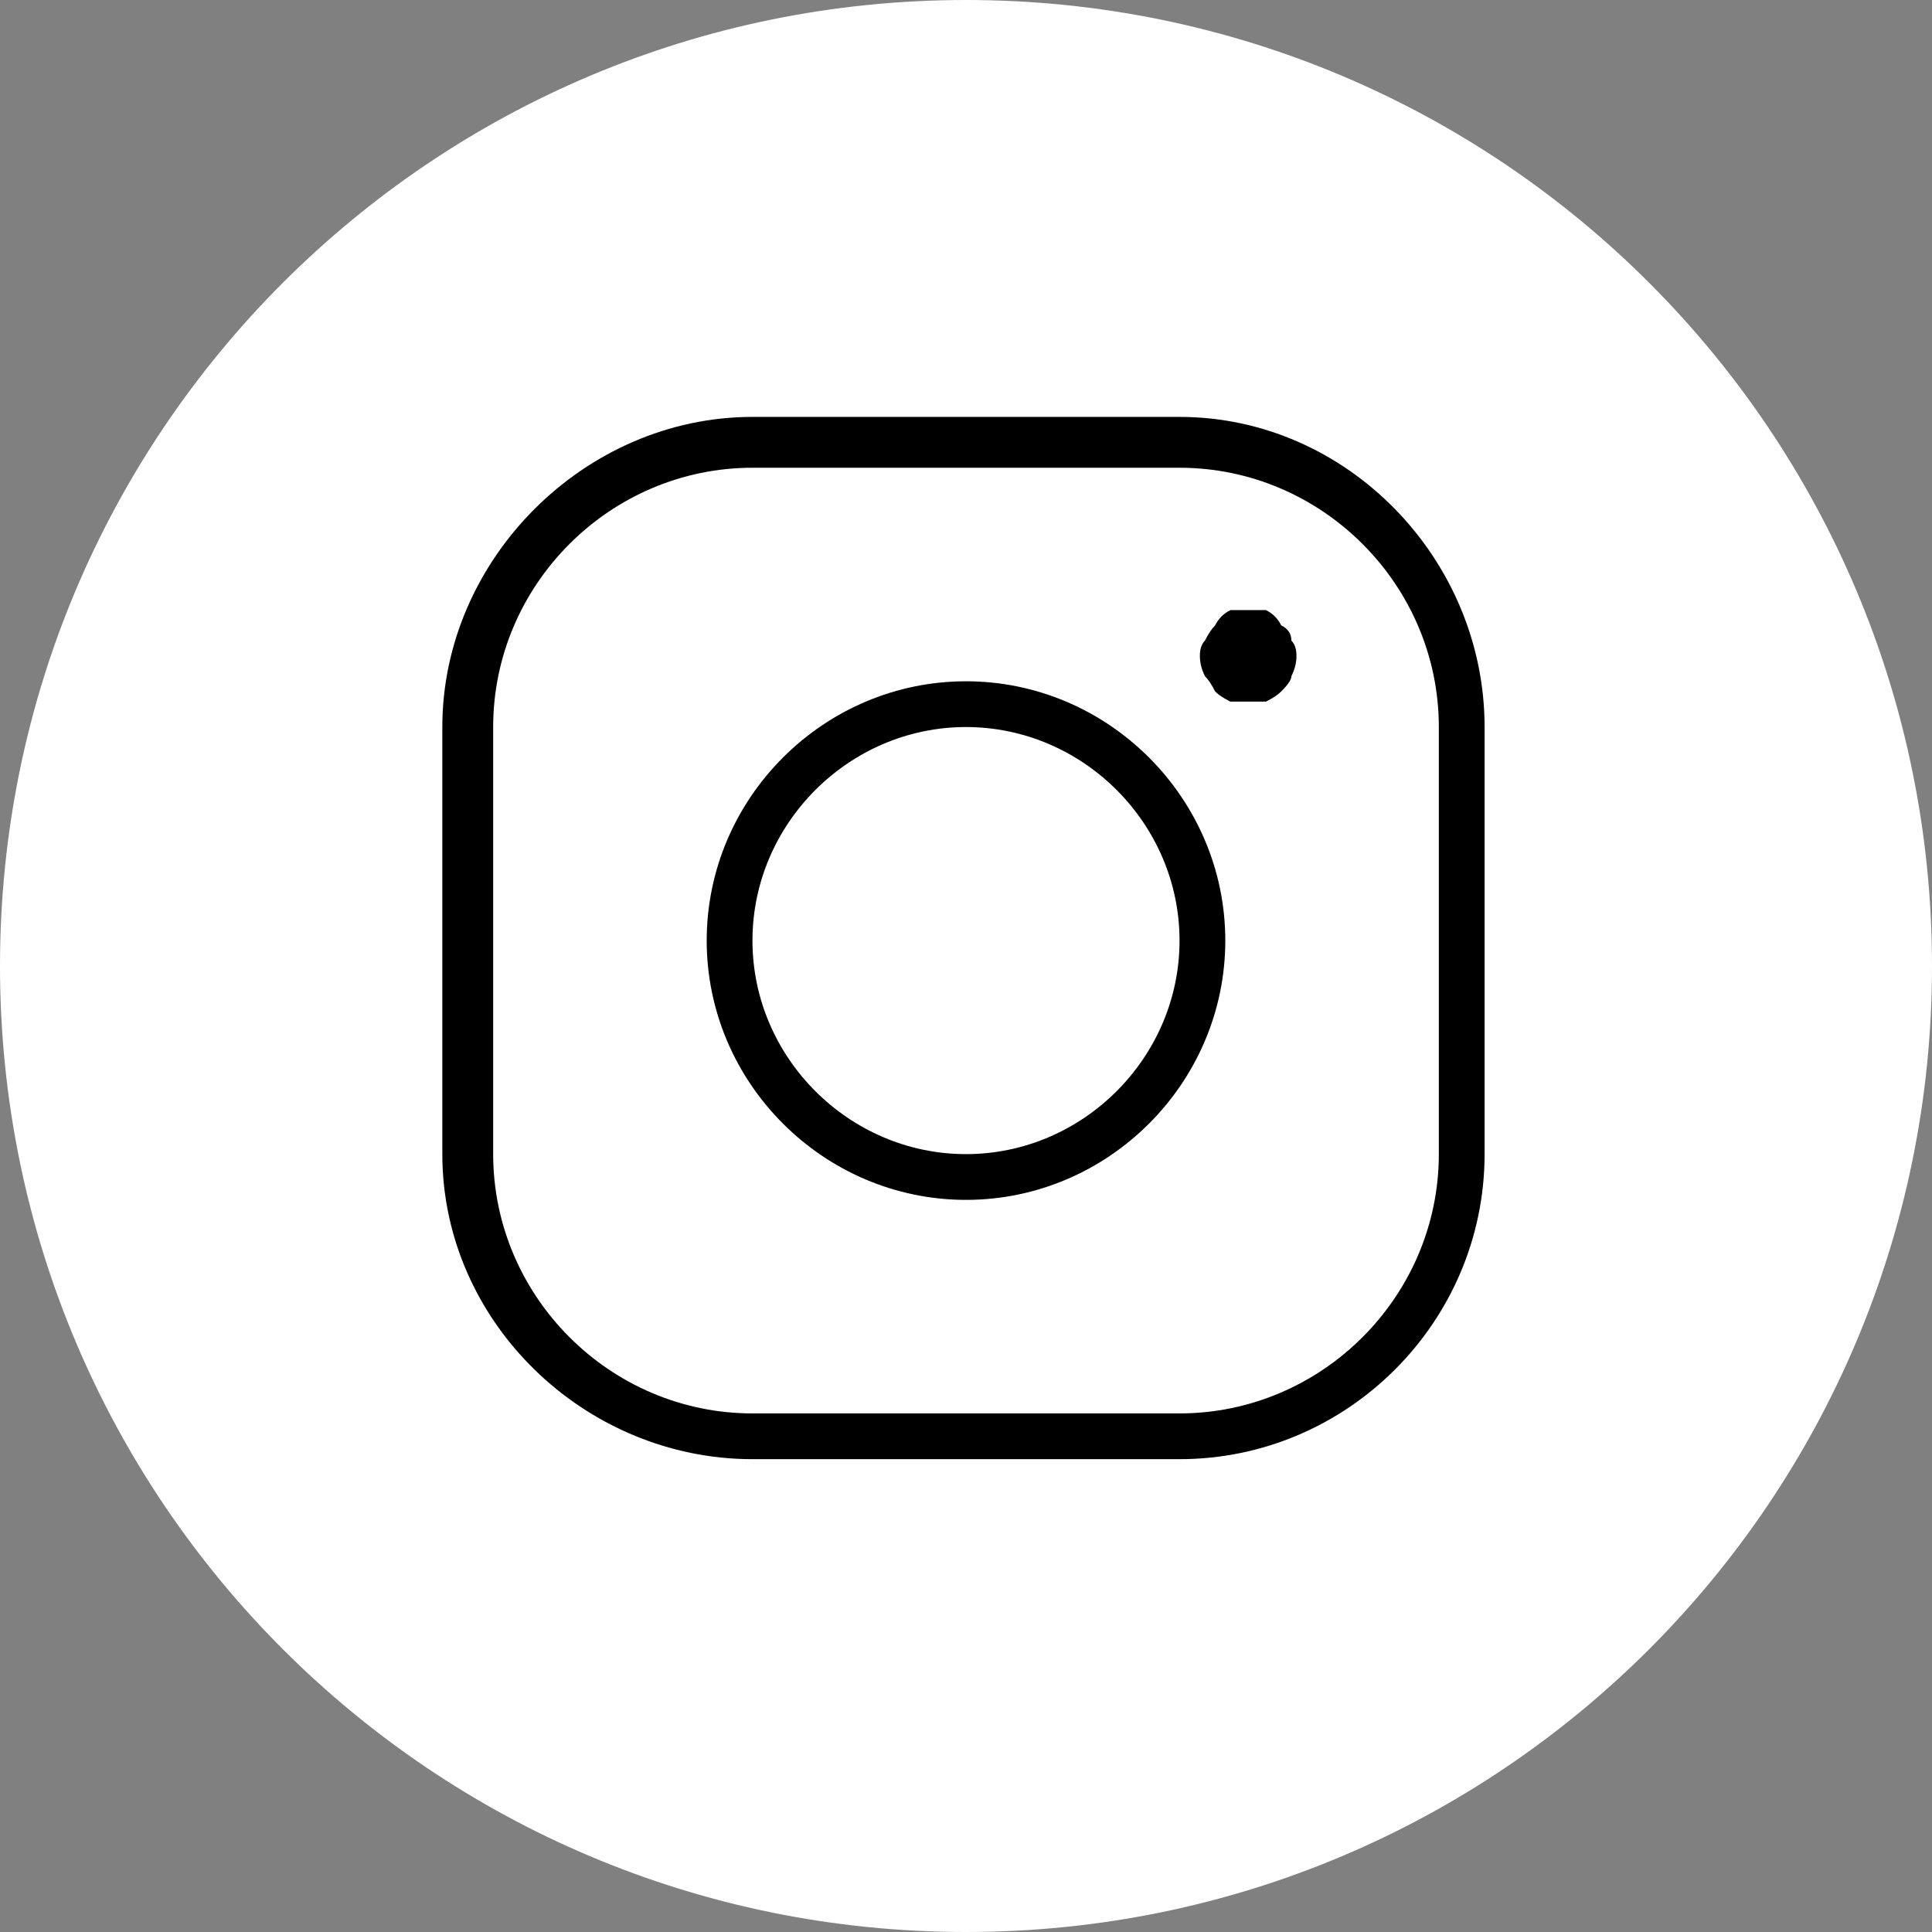
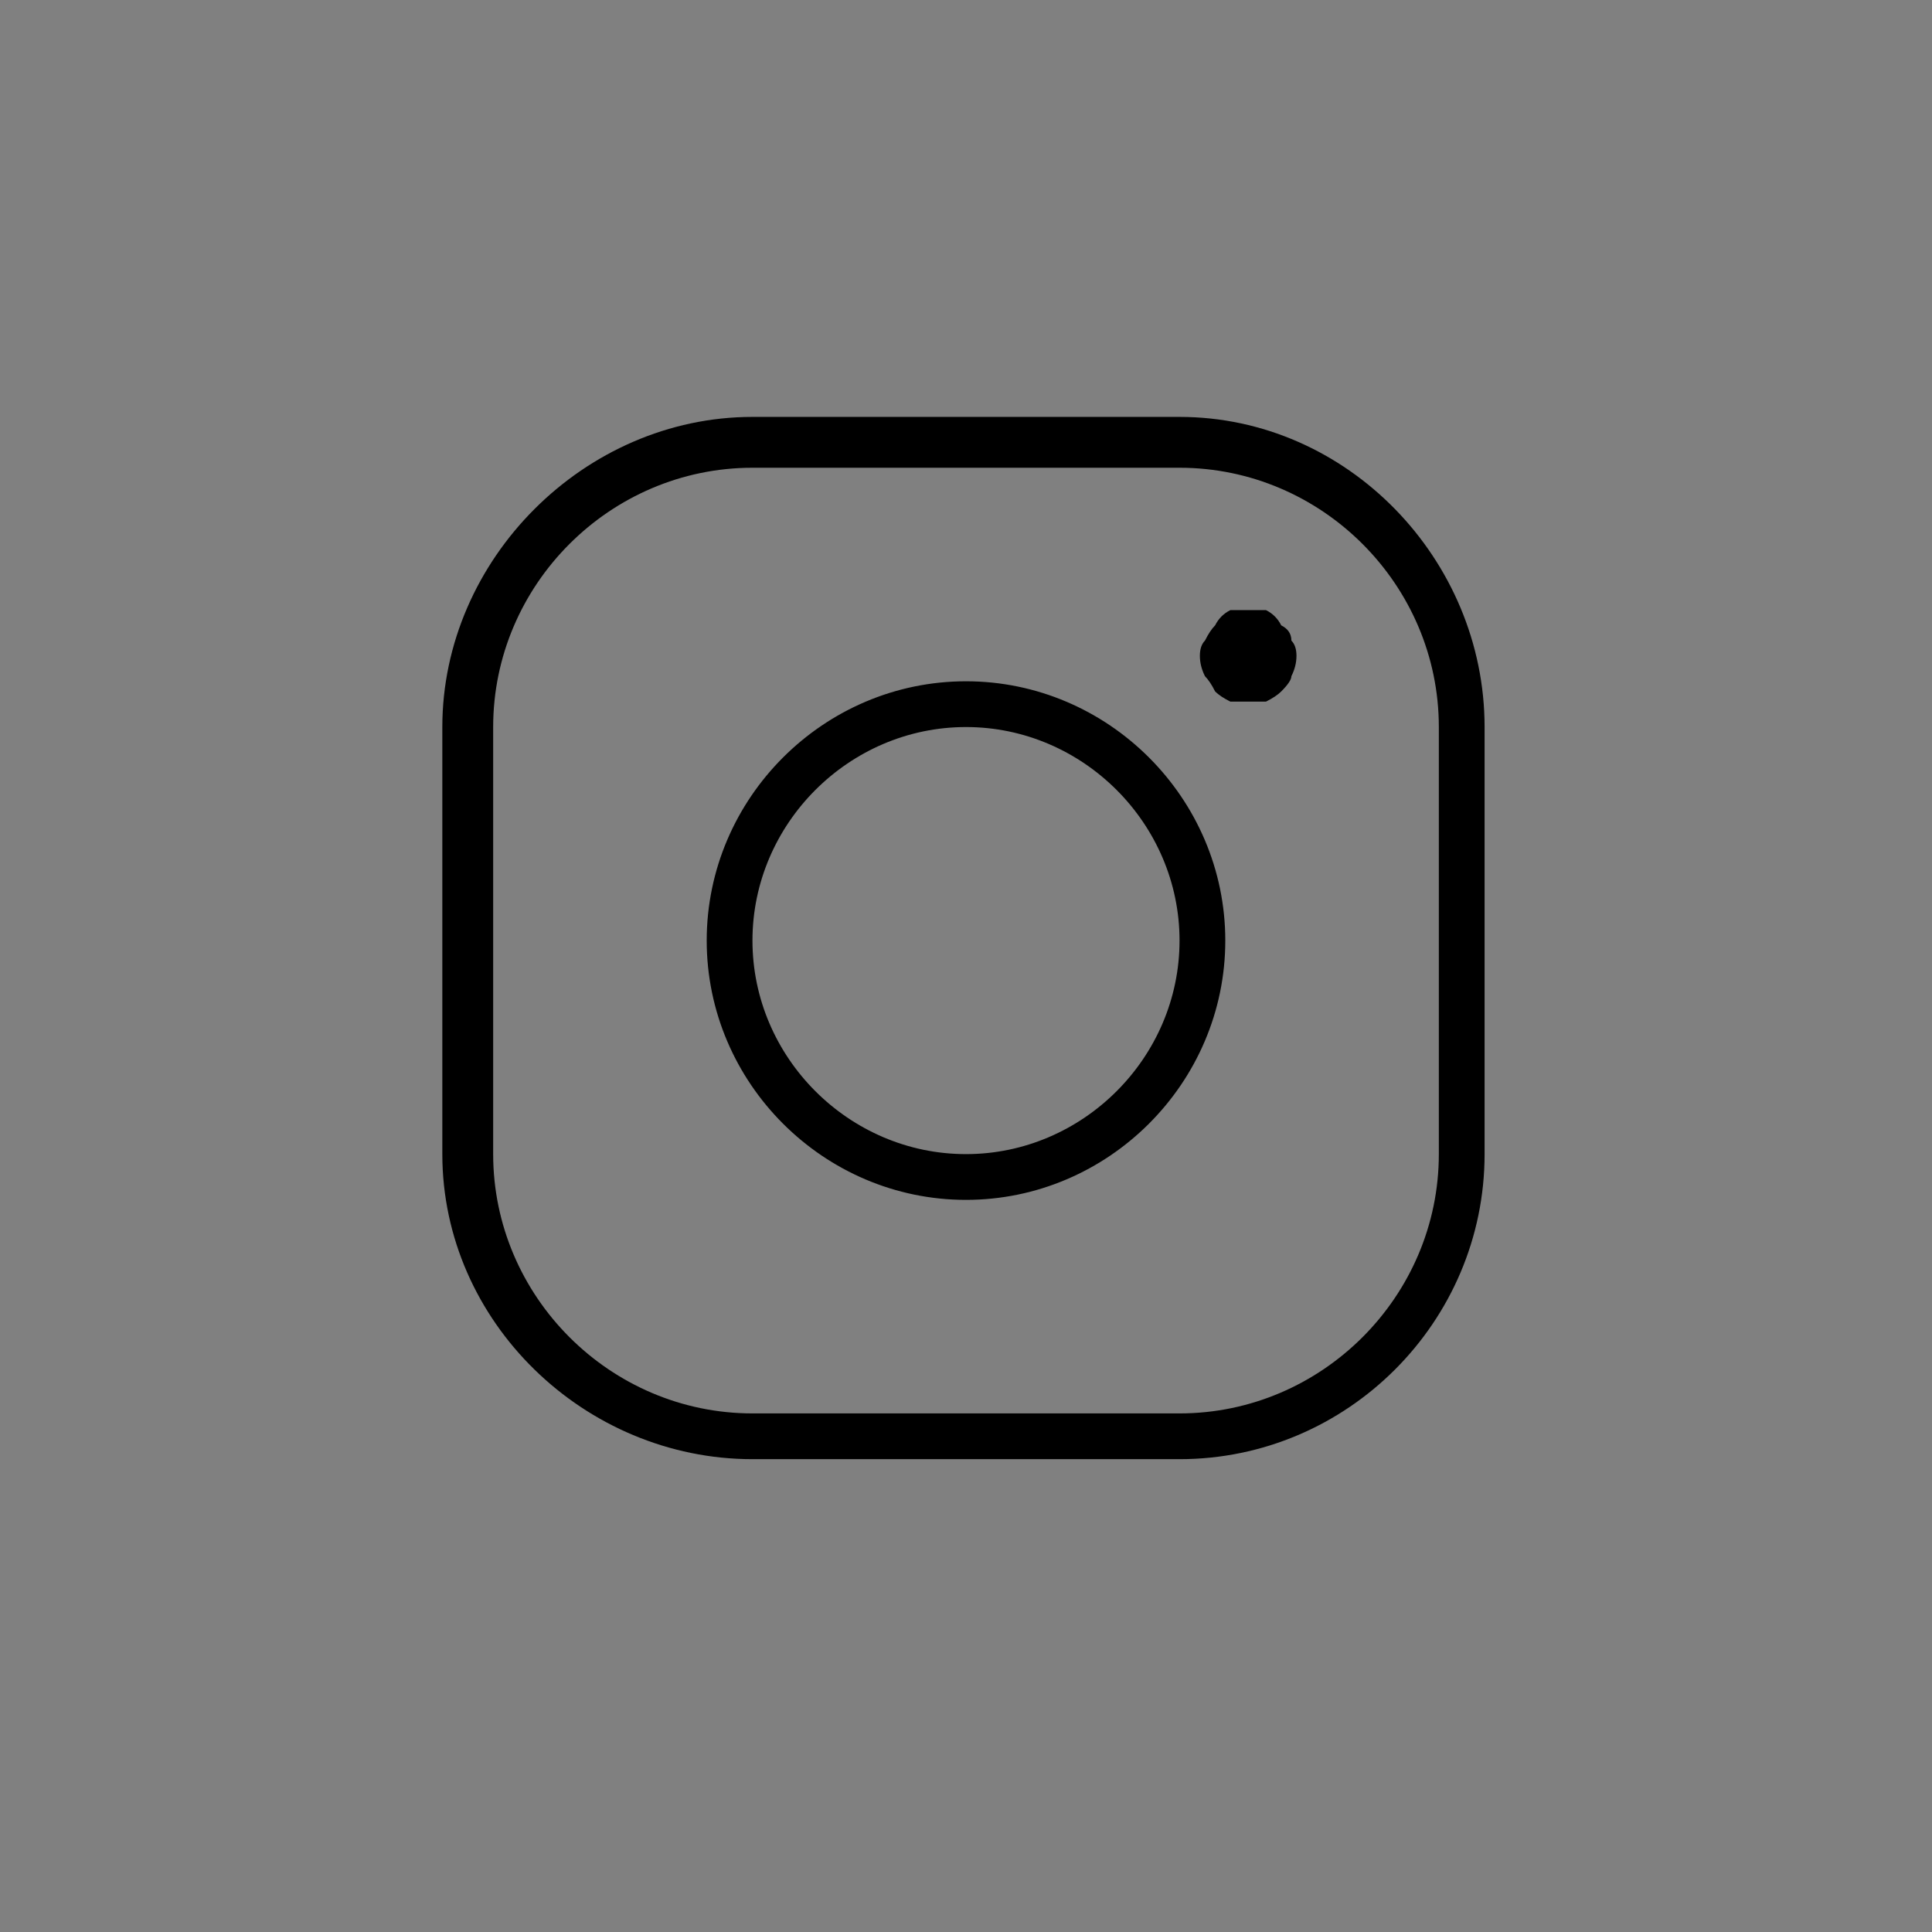
<svg xmlns="http://www.w3.org/2000/svg" version="1.2" viewBox="0 0 38 38" width="38" height="38">
  <rect x="0" y="0" width="38" height="38" fill="#808080" stroke="none" />
  <style>.a{fill:#fff}</style>
-   <path fill-rule="evenodd" class="a" d="m19 0c10.5 0 19 8.5 19 19 0 10.5-8.5 19-19 19-10.5 0-19-8.5-19-19 0-10.5 8.5-19 19-19z" />
  <path d="m14.8 8.2c-3.3 0-6.1 2.8-6.1 6.1v8.4c0 3.3 2.8 6 6.1 6h8.4c3.3 0 6-2.7 6-6v-8.4c0-3.3-2.7-6.1-6-6.1zm0 1h8.4c2.8 0 5.1 2.3 5.1 5.1v8.4c0 2.8-2.3 5.1-5.1 5.1h-8.4c-2.8 0-5.1-2.3-5.1-5.1v-8.4c0-2.8 2.3-5.1 5.1-5.1zm9.8 2.8q-0.2 0-0.4 0-0.2 0.1-0.3 0.3-0.1 0.1-0.2 0.3-0.1 0.1-0.1 0.3 0 0.2 0.1 0.4 0.1 0.1 0.2 0.3 0.1 0.1 0.3 0.2 0.2 0 0.4 0 0.2 0 0.3 0 0.2-0.1 0.3-0.2 0.2-0.2 0.2-0.3 0.1-0.2 0.1-0.4 0-0.2-0.1-0.3 0-0.2-0.2-0.3-0.1-0.2-0.3-0.3-0.1 0-0.3 0zm-5.6 1.4c-2.8 0-5.1 2.3-5.1 5.1 0 2.8 2.3 5.1 5.1 5.1 2.8 0 5.1-2.3 5.1-5.1 0-2.8-2.3-5.1-5.1-5.1zm0 0.9c2.3 0 4.2 1.9 4.2 4.2 0 2.3-1.9 4.2-4.2 4.2-2.3 0-4.2-1.9-4.2-4.2 0-2.3 1.9-4.2 4.2-4.2z" />
</svg>